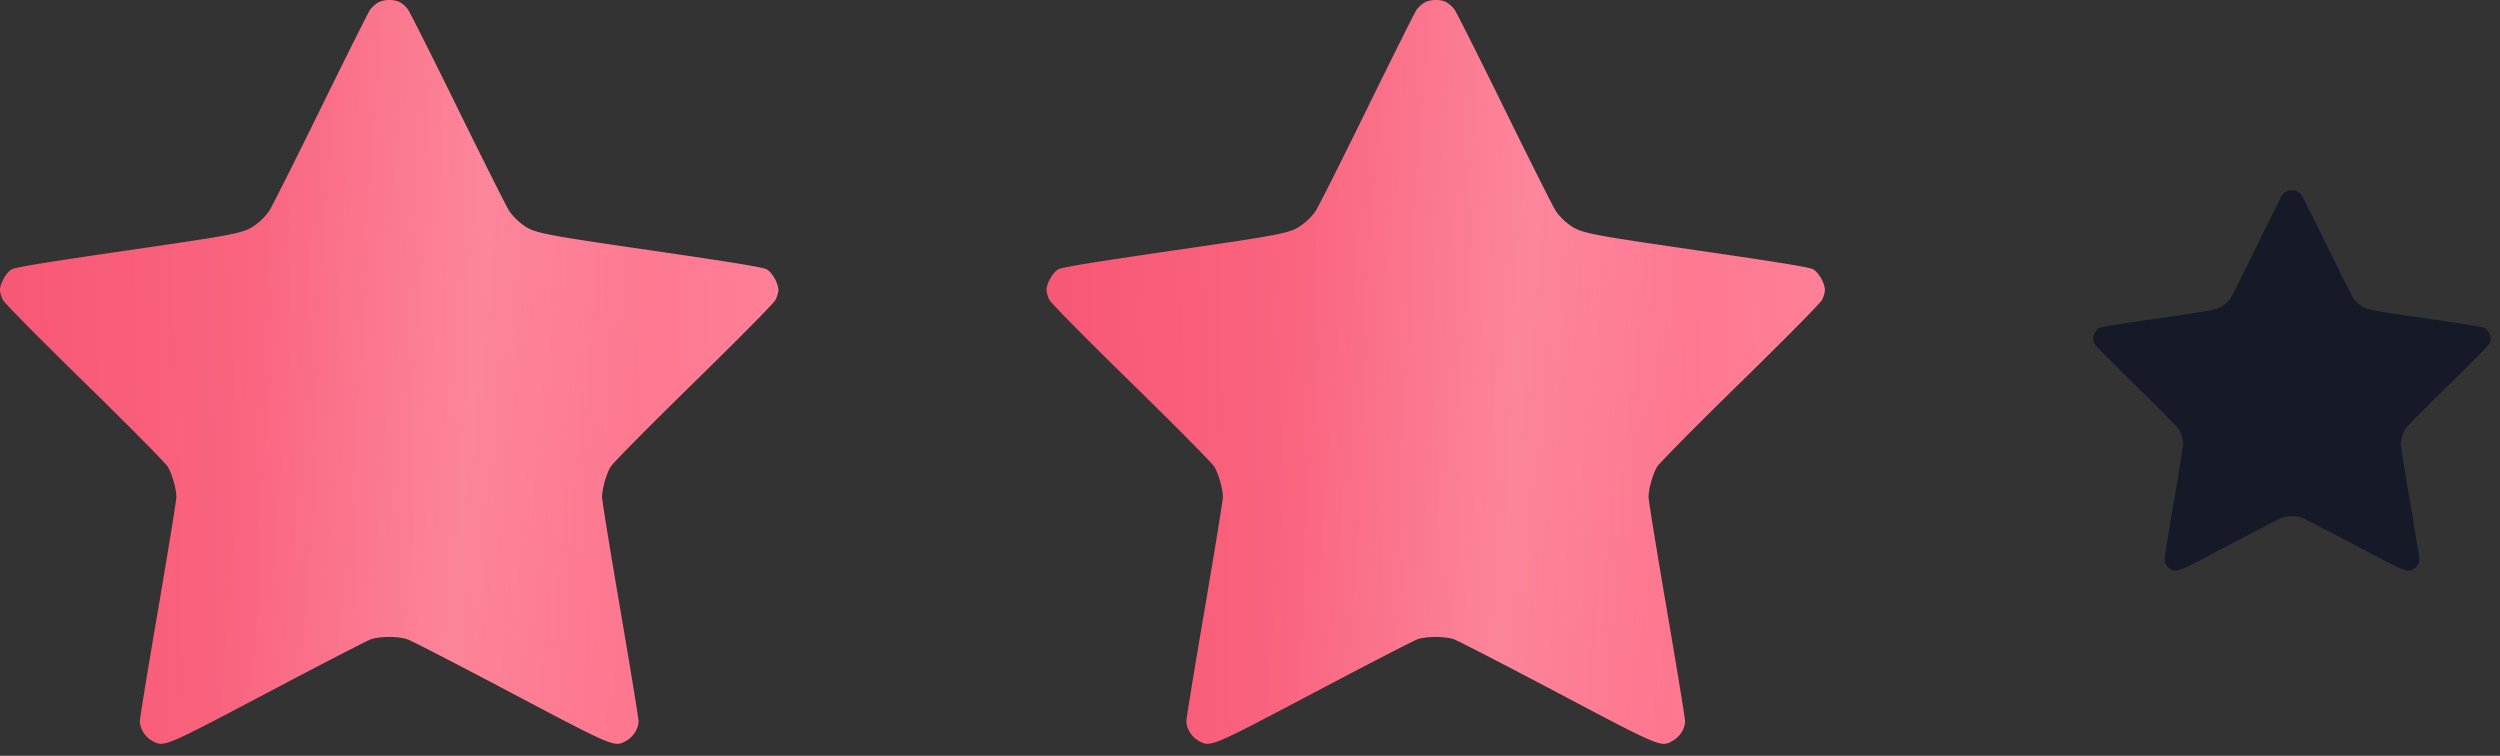
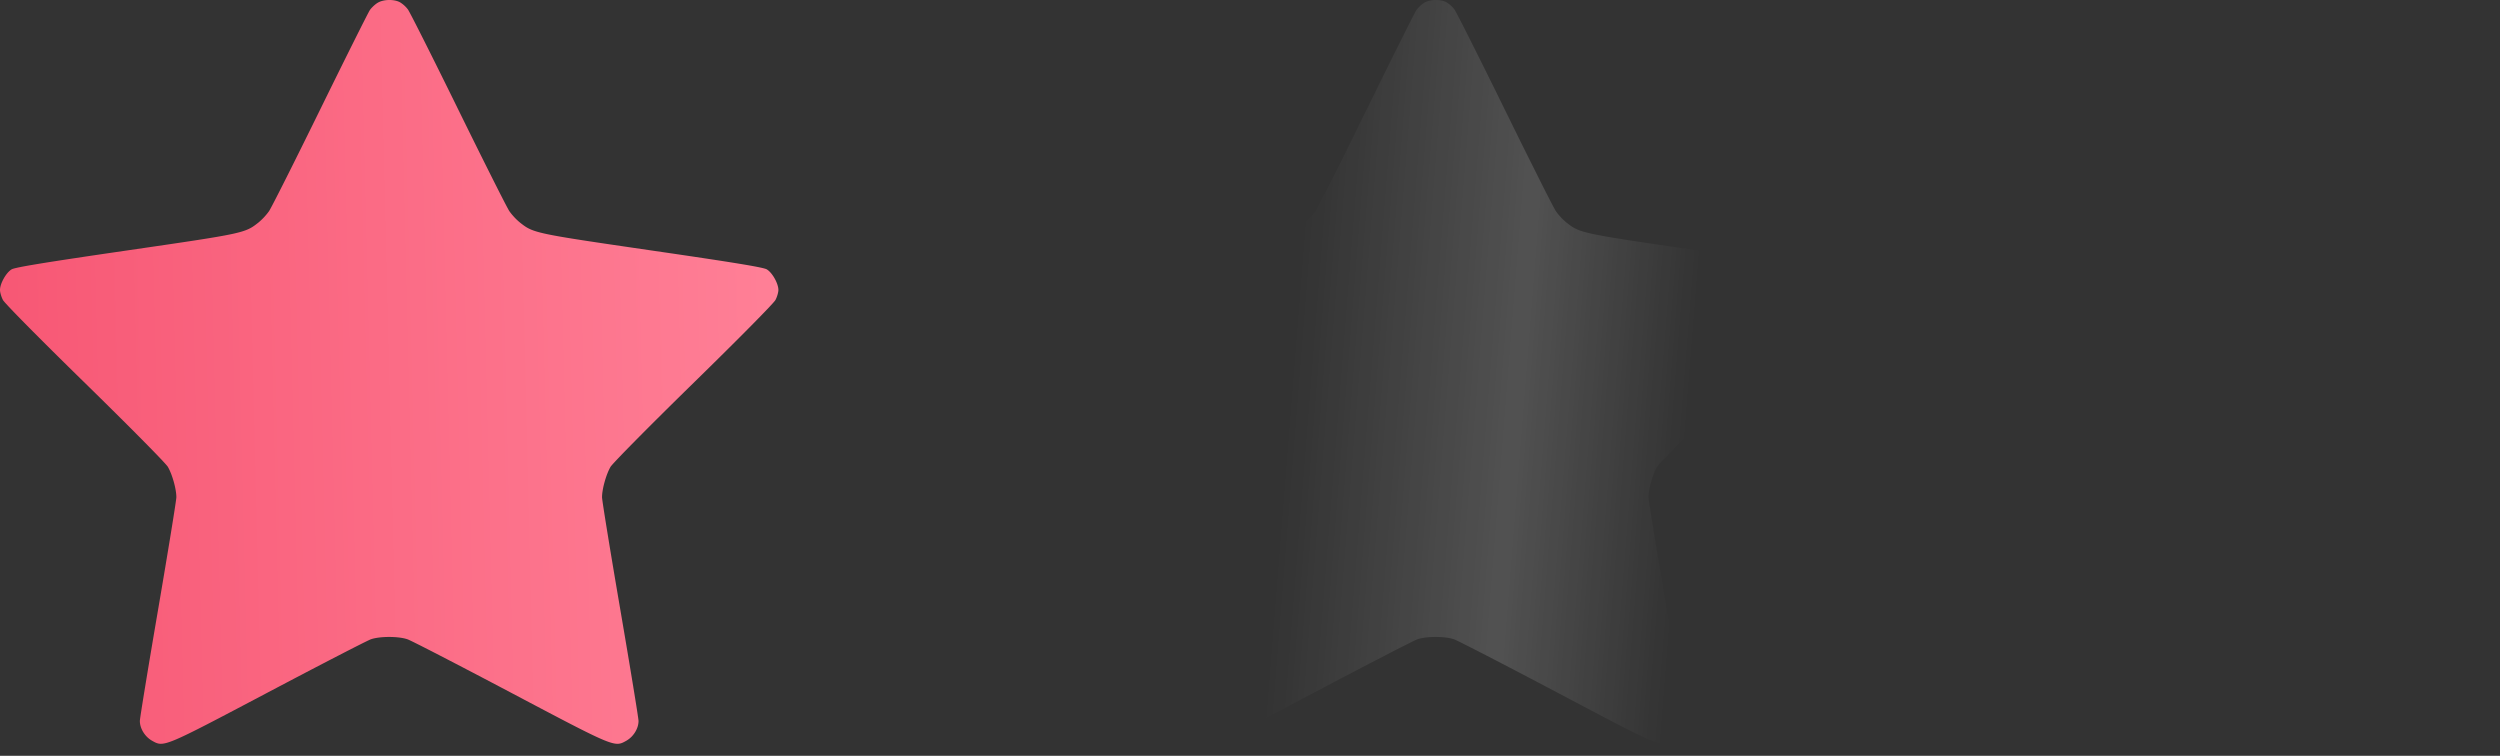
<svg xmlns="http://www.w3.org/2000/svg" width="129" height="39" fill="none">
  <rect width="100%" height="100%" fill="#333333" stroke="none" />
  <path fill-rule="evenodd" clip-rule="evenodd" d="M19.486.145c-.135.082-.315.25-.4.374-.086.123-1.24 2.433-2.566 5.134-1.325 2.7-2.512 5.06-2.638 5.243a3.19 3.19 0 0 1-.537.579c-.705.56-.74.567-6.82 1.453-4.187.61-5.74.865-5.923.97-.281.162-.602.73-.602 1.065 0 .122.068.354.15.514.087.17 1.868 1.972 4.234 4.286 2.285 2.235 4.17 4.14 4.278 4.327.227.388.438 1.143.438 1.566 0 .162-.424 2.77-.941 5.795-.518 3.025-.942 5.612-.942 5.75 0 .39.259.811.627 1.02.615.346.568.366 6-2.502 2.717-1.435 5.1-2.664 5.295-2.732.461-.16 1.428-.16 1.891.002.198.068 2.58 1.298 5.296 2.732 5.428 2.868 5.378 2.847 5.995 2.5.368-.209.627-.63.627-1.02 0-.138-.423-2.725-.941-5.75s-.942-5.633-.942-5.795c0-.422.212-1.178.438-1.566.11-.186 1.993-2.092 4.278-4.327 2.366-2.314 4.147-4.117 4.234-4.286.083-.16.15-.392.15-.514 0-.336-.32-.902-.602-1.065-.185-.106-1.73-.36-5.923-.97-6.078-.887-6.117-.895-6.82-1.453a3.171 3.171 0 0 1-.534-.574c-.124-.181-1.311-2.541-2.638-5.244s-2.497-5.03-2.6-5.17a1.48 1.48 0 0 0-.416-.374c-.315-.163-.852-.148-1.146.032Z" fill="url(#a)" />
-   <path fill-rule="evenodd" clip-rule="evenodd" d="M19.486.145c-.135.082-.315.25-.4.374-.086.123-1.24 2.433-2.566 5.134-1.325 2.7-2.512 5.06-2.638 5.243a3.19 3.19 0 0 1-.537.579c-.705.56-.74.567-6.82 1.453-4.187.61-5.74.865-5.923.97-.281.162-.602.73-.602 1.065 0 .122.068.354.15.514.087.17 1.868 1.972 4.234 4.286 2.285 2.235 4.17 4.14 4.278 4.327.227.388.438 1.143.438 1.566 0 .162-.424 2.77-.941 5.795-.518 3.025-.942 5.612-.942 5.75 0 .39.259.811.627 1.02.615.346.568.366 6-2.502 2.717-1.435 5.1-2.664 5.295-2.732.461-.16 1.428-.16 1.891.002.198.068 2.58 1.298 5.296 2.732 5.428 2.868 5.378 2.847 5.995 2.5.368-.209.627-.63.627-1.02 0-.138-.423-2.725-.941-5.75s-.942-5.633-.942-5.795c0-.422.212-1.178.438-1.566.11-.186 1.993-2.092 4.278-4.327 2.366-2.314 4.147-4.117 4.234-4.286.083-.16.15-.392.15-.514 0-.336-.32-.902-.602-1.065-.185-.106-1.73-.36-5.923-.97-6.078-.887-6.117-.895-6.82-1.453a3.171 3.171 0 0 1-.534-.574c-.124-.181-1.311-2.541-2.638-5.244s-2.497-5.03-2.6-5.17a1.48 1.48 0 0 0-.416-.374c-.315-.163-.852-.148-1.146.032Z" fill="url(#b)" fill-opacity=".15" />
-   <path fill-rule="evenodd" clip-rule="evenodd" d="M73.486.145c-.135.082-.315.25-.4.374-.086.123-1.24 2.433-2.566 5.134-1.325 2.7-2.512 5.06-2.638 5.243a3.19 3.19 0 0 1-.538.579c-.704.56-.738.567-6.82 1.453-4.185.61-5.738.865-5.922.97-.281.162-.602.73-.602 1.065 0 .122.068.354.15.514.087.17 1.868 1.972 4.234 4.286 2.285 2.235 4.17 4.14 4.278 4.327.227.388.438 1.143.438 1.566 0 .162-.424 2.77-.941 5.795-.518 3.025-.942 5.612-.942 5.75 0 .39.259.811.627 1.02.615.346.568.366 6-2.502 2.717-1.435 5.1-2.664 5.295-2.732.461-.16 1.428-.16 1.891.002.198.068 2.58 1.298 5.296 2.732 5.428 2.868 5.378 2.847 5.995 2.5.368-.209.627-.63.627-1.02 0-.138-.423-2.725-.941-5.75s-.942-5.633-.942-5.795c0-.422.212-1.178.438-1.566.11-.186 1.993-2.092 4.278-4.327 2.366-2.314 4.147-4.117 4.234-4.286.083-.16.15-.392.15-.514 0-.336-.32-.902-.602-1.065-.185-.106-1.73-.36-5.923-.97-6.078-.887-6.117-.895-6.82-1.453a3.171 3.171 0 0 1-.534-.574c-.124-.181-1.311-2.541-2.638-5.244s-2.497-5.03-2.6-5.17a1.48 1.48 0 0 0-.416-.374c-.315-.163-.852-.148-1.146.032Z" fill="url(#c)" />
  <path fill-rule="evenodd" clip-rule="evenodd" d="M73.486.145c-.135.082-.315.25-.4.374-.086.123-1.24 2.433-2.566 5.134-1.325 2.7-2.512 5.06-2.638 5.243a3.19 3.19 0 0 1-.538.579c-.704.56-.738.567-6.82 1.453-4.185.61-5.738.865-5.922.97-.281.162-.602.73-.602 1.065 0 .122.068.354.15.514.087.17 1.868 1.972 4.234 4.286 2.285 2.235 4.17 4.14 4.278 4.327.227.388.438 1.143.438 1.566 0 .162-.424 2.77-.941 5.795-.518 3.025-.942 5.612-.942 5.75 0 .39.259.811.627 1.02.615.346.568.366 6-2.502 2.717-1.435 5.1-2.664 5.295-2.732.461-.16 1.428-.16 1.891.002.198.068 2.58 1.298 5.296 2.732 5.428 2.868 5.378 2.847 5.995 2.5.368-.209.627-.63.627-1.02 0-.138-.423-2.725-.941-5.75s-.942-5.633-.942-5.795c0-.422.212-1.178.438-1.566.11-.186 1.993-2.092 4.278-4.327 2.366-2.314 4.147-4.117 4.234-4.286.083-.16.15-.392.15-.514 0-.336-.32-.902-.602-1.065-.185-.106-1.73-.36-5.923-.97-6.078-.887-6.117-.895-6.82-1.453a3.171 3.171 0 0 1-.534-.574c-.124-.181-1.311-2.541-2.638-5.244s-2.497-5.03-2.6-5.17a1.48 1.48 0 0 0-.416-.374c-.315-.163-.852-.148-1.146.032Z" fill="url(#d)" fill-opacity=".15" />
-   <path fill-rule="evenodd" clip-rule="evenodd" d="M117.959 9.893a.826.826 0 0 0-.204.19c-.044.064-.634 1.246-1.311 2.627-.678 1.382-1.284 2.59-1.349 2.683a1.65 1.65 0 0 1-.274.296c-.361.287-.378.29-3.486.744-2.14.312-2.933.442-3.027.496-.144.083-.308.373-.308.545a.72.72 0 0 0 .077.263c.044.086.954 1.009 2.164 2.193 1.168 1.143 2.131 2.118 2.186 2.213.116.199.224.585.224.802 0 .083-.216 1.417-.481 2.965-.265 1.547-.481 2.87-.481 2.941 0 .2.132.416.32.522.315.177.291.187 3.067-1.28 1.389-.734 2.607-1.363 2.706-1.398.236-.081.73-.081.967.001.101.035 1.319.664 2.706 1.398 2.775 1.468 2.749 1.457 3.065 1.279a.635.635 0 0 0 .32-.522c0-.07-.216-1.394-.481-2.941-.265-1.548-.481-2.882-.481-2.965 0-.216.108-.603.224-.802.055-.095 1.018-1.07 2.186-2.213 1.209-1.184 2.12-2.107 2.164-2.193a.72.72 0 0 0 .077-.263c0-.172-.164-.462-.308-.545-.094-.054-.884-.184-3.027-.497-3.107-.453-3.126-.457-3.486-.743a1.672 1.672 0 0 1-.273-.294c-.063-.092-.67-1.3-1.348-2.682-.678-1.383-1.277-2.573-1.329-2.645a.758.758 0 0 0-.213-.192.684.684 0 0 0-.586.017Z" fill="#161928" />
  <defs>
    <linearGradient id="a" x1="40.165" y1="0" x2="-.912" y2="1.002" gradientUnits="userSpaceOnUse">
      <stop stop-color="#FF8097" />
      <stop offset="1" stop-color="#F75774" />
    </linearGradient>
    <linearGradient id="b" x1="32.719" y1="26.313" x2="12.179" y2="24.678" gradientUnits="userSpaceOnUse">
      <stop stop-color="#fff" stop-opacity="0" />
      <stop offset=".432" stop-color="#fff" />
      <stop offset="1" stop-color="#fff" stop-opacity="0" />
    </linearGradient>
    <linearGradient id="c" x1="94.165" y1="0" x2="53.088" y2="1.002" gradientUnits="userSpaceOnUse">
      <stop stop-color="#FF8097" />
      <stop offset="1" stop-color="#F75774" />
    </linearGradient>
    <linearGradient id="d" x1="86.719" y1="26.313" x2="66.179" y2="24.678" gradientUnits="userSpaceOnUse">
      <stop stop-color="#fff" stop-opacity="0" />
      <stop offset=".432" stop-color="#fff" />
      <stop offset="1" stop-color="#fff" stop-opacity="0" />
    </linearGradient>
  </defs>
</svg>